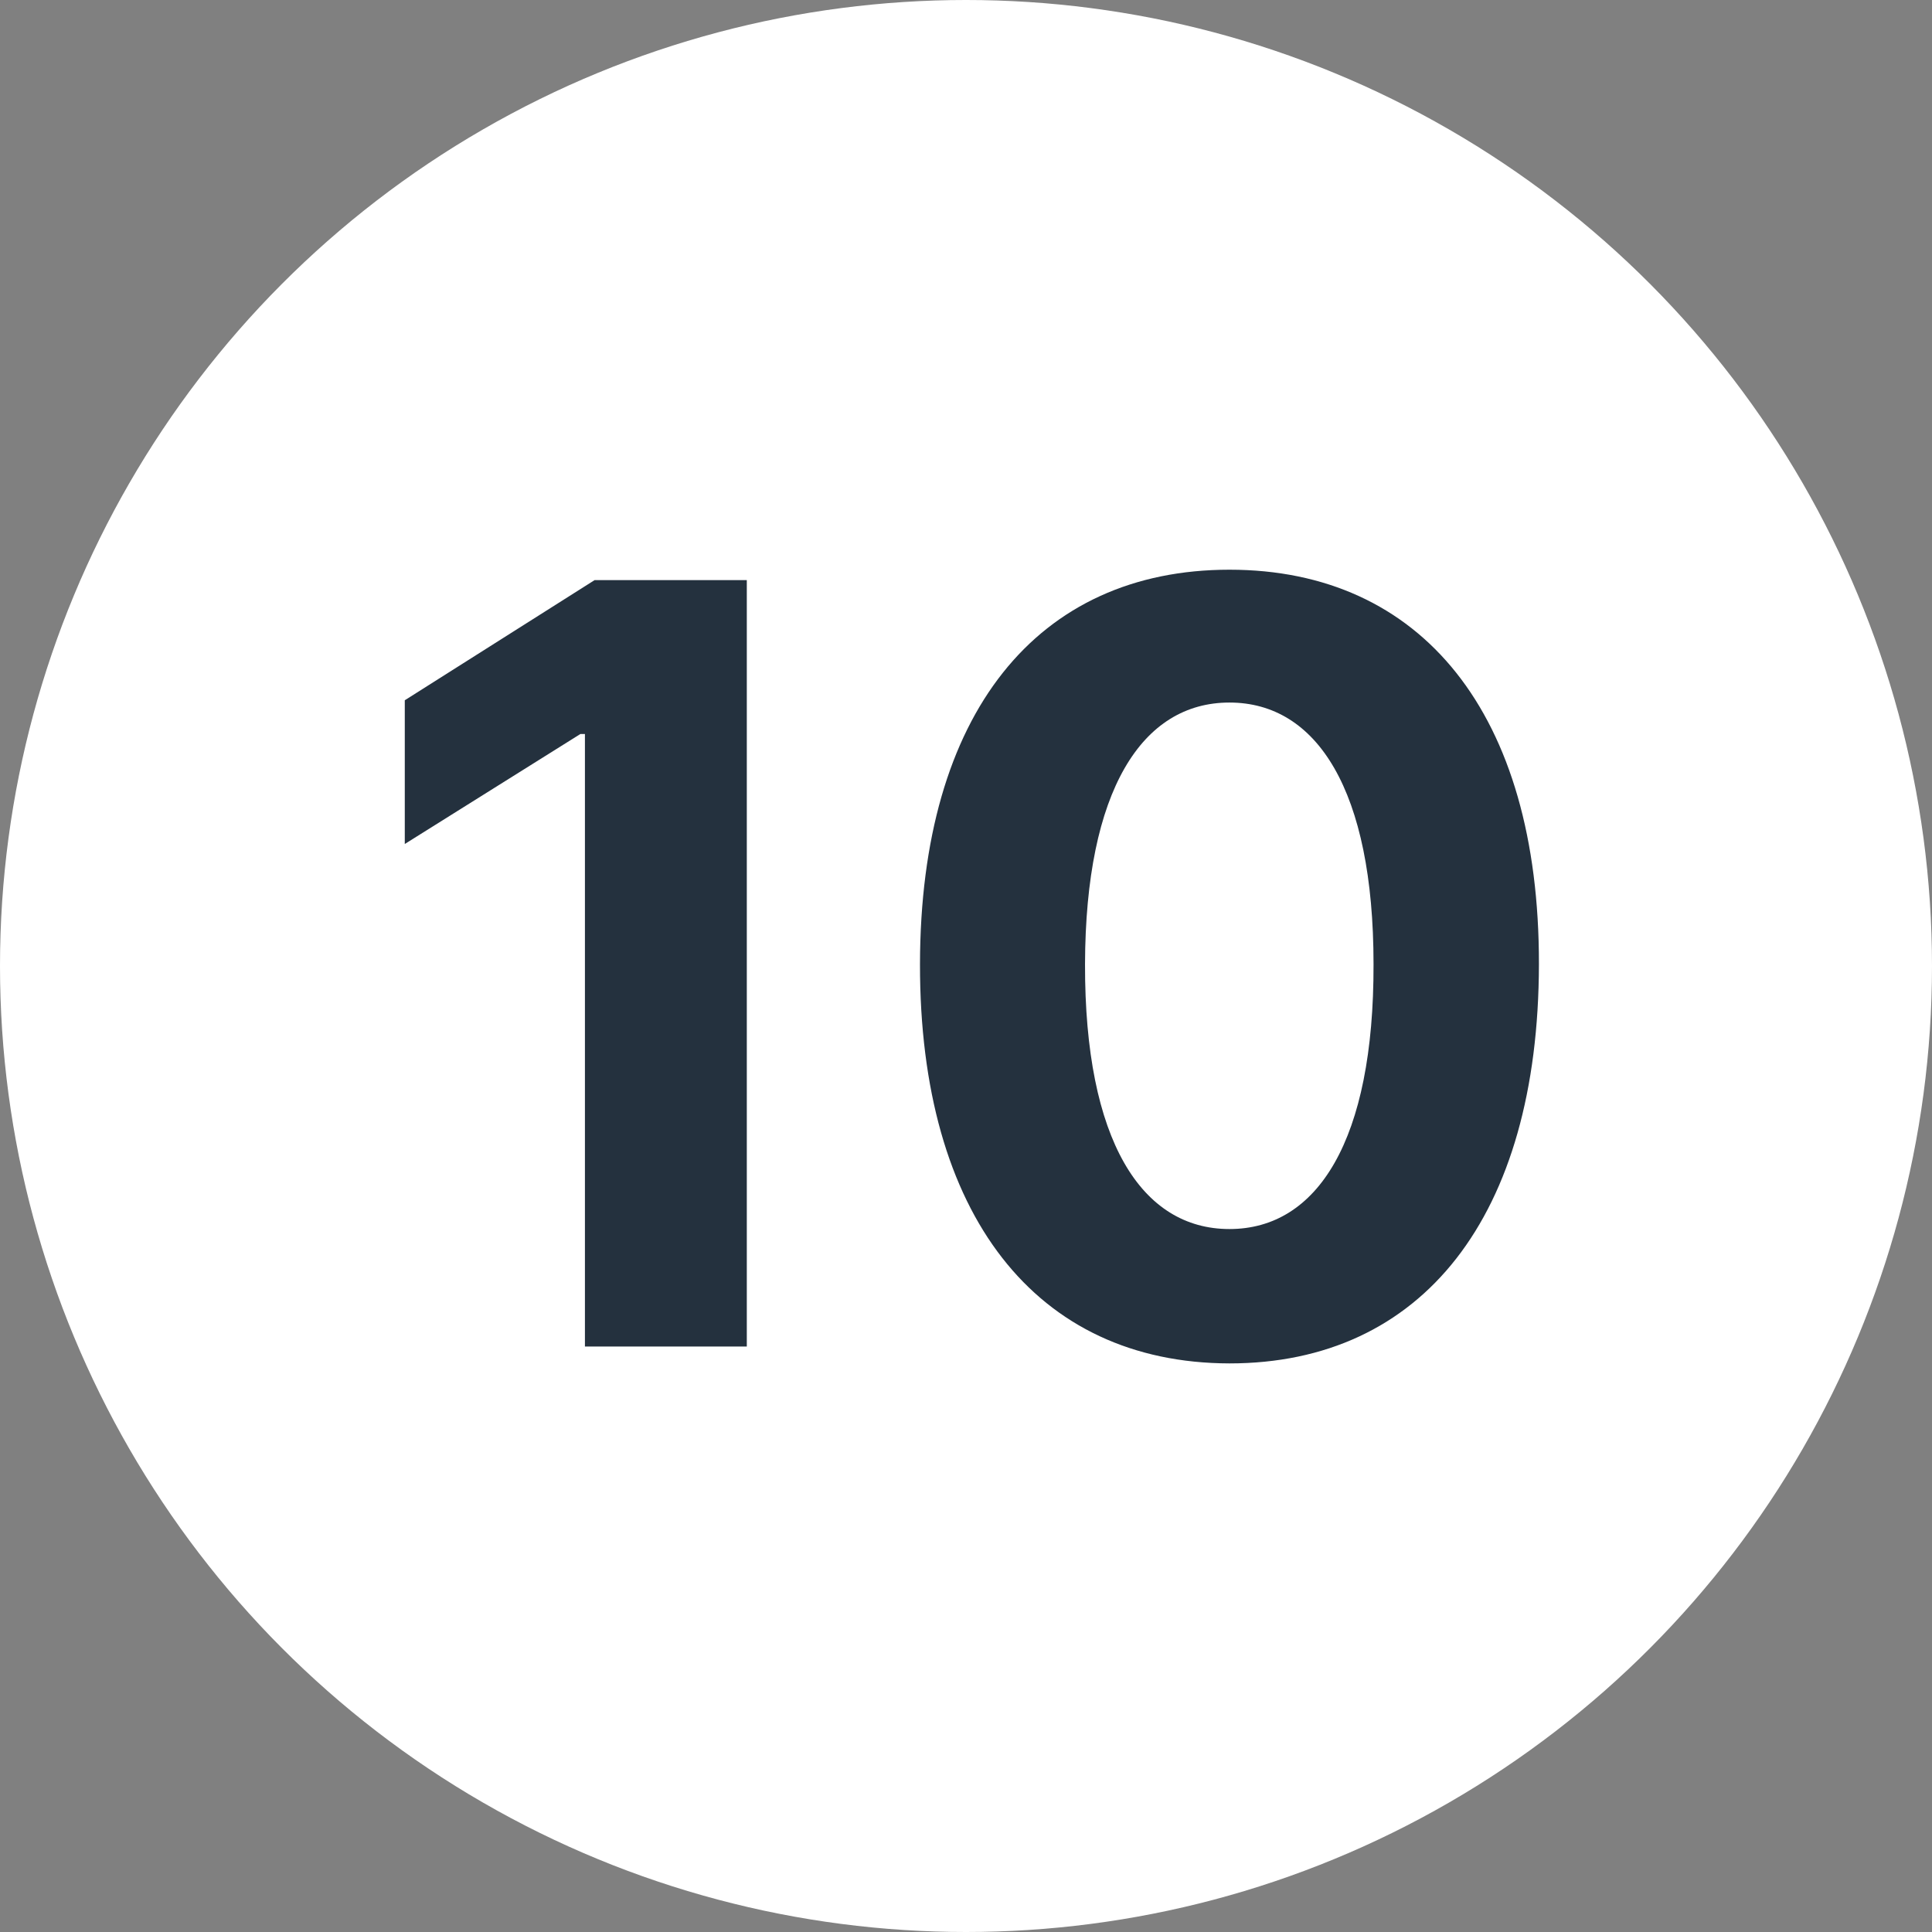
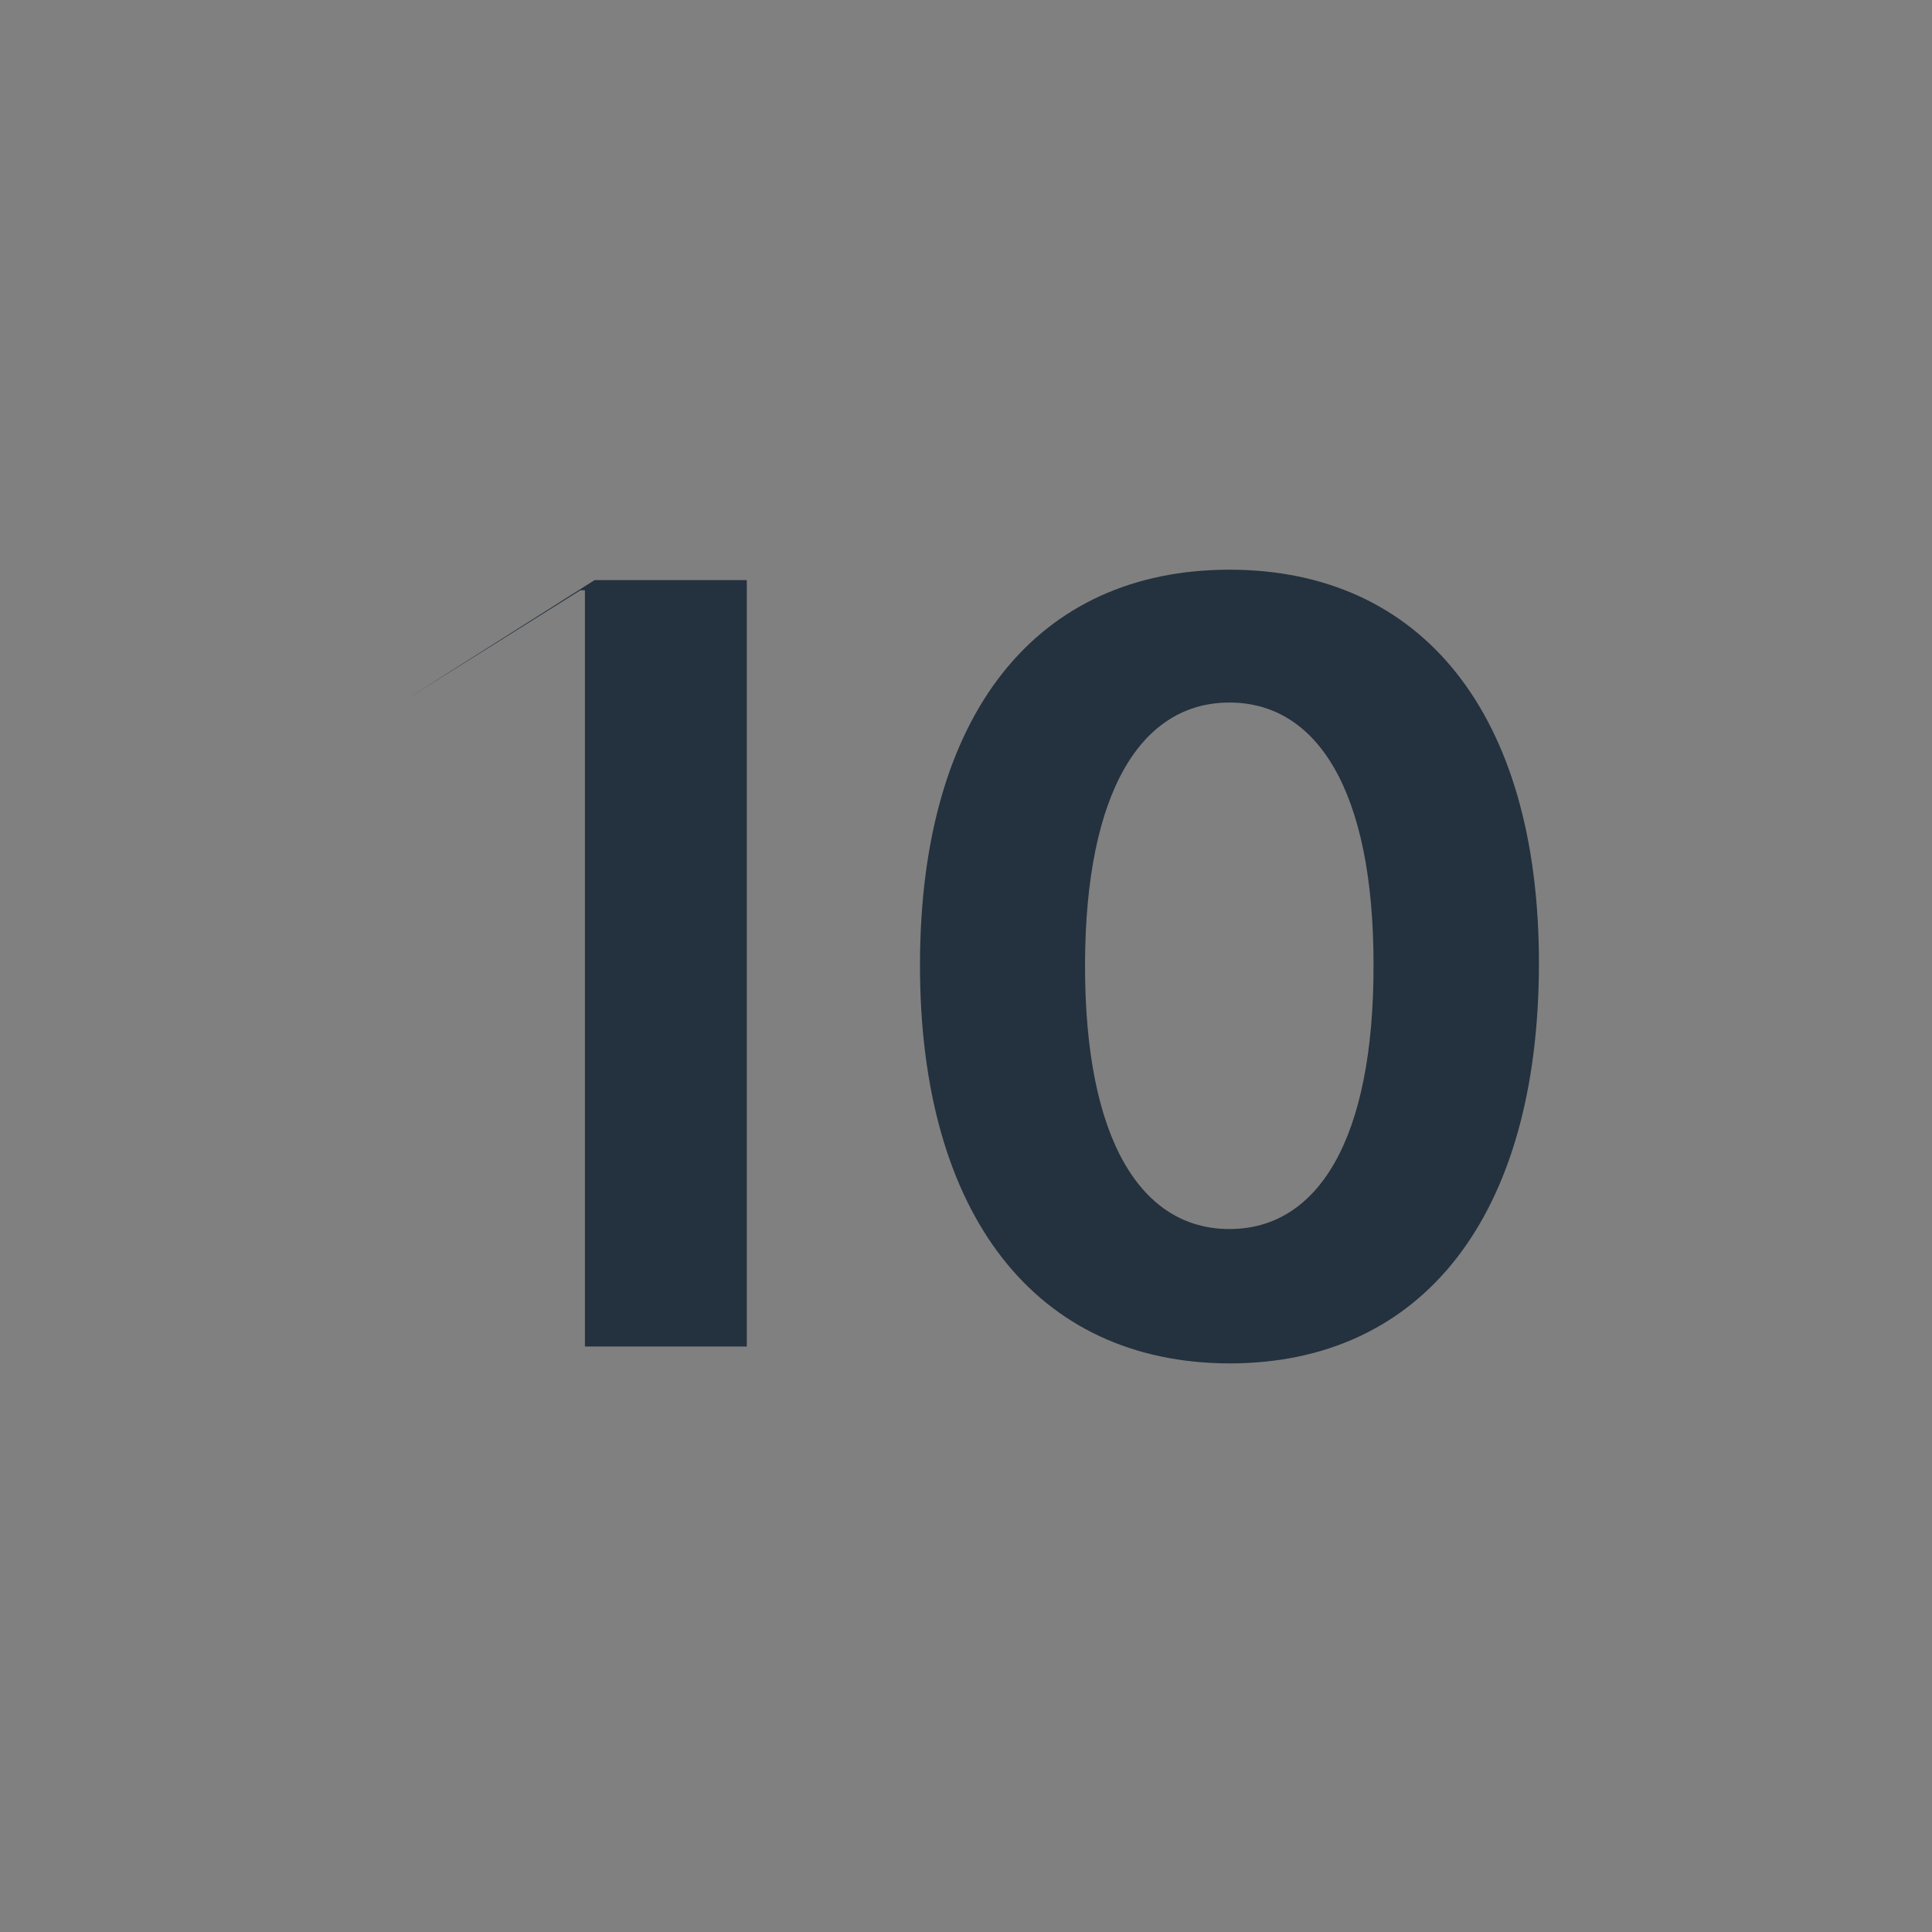
<svg xmlns="http://www.w3.org/2000/svg" width="33" height="33" viewBox="0 0 33 33">
  <rect x="0" y="0" width="33" height="33" fill="#808080" stroke="none" />
  <g transform="translate(-562 -1002)">
-     <circle cx="16.5" cy="16.5" r="16.5" transform="translate(562 1002)" fill="#fff" />
-     <path d="M6.756-13.091h-2.6L.914-11.039v2.455l3-1.879h.077V0H6.756ZM15,.288c3.292,0,5.28-2.506,5.286-6.82.006-4.283-2.007-6.737-5.286-6.737s-5.28,2.448-5.286,6.737S11.7.281,15,.288Zm0-2.295c-1.5,0-2.474-1.508-2.467-4.525C12.541-9.5,13.506-11,15-11s2.461,1.5,2.461,4.468C17.469-3.516,16.5-2.007,15-2.007Z" transform="translate(568 1025)" fill="#24313e" />
+     <path d="M6.756-13.091h-2.6L.914-11.039l3-1.879h.077V0H6.756ZM15,.288c3.292,0,5.28-2.506,5.286-6.82.006-4.283-2.007-6.737-5.286-6.737s-5.28,2.448-5.286,6.737S11.7.281,15,.288Zm0-2.295c-1.5,0-2.474-1.508-2.467-4.525C12.541-9.5,13.506-11,15-11s2.461,1.5,2.461,4.468C17.469-3.516,16.5-2.007,15-2.007Z" transform="translate(568 1025)" fill="#24313e" />
  </g>
</svg>